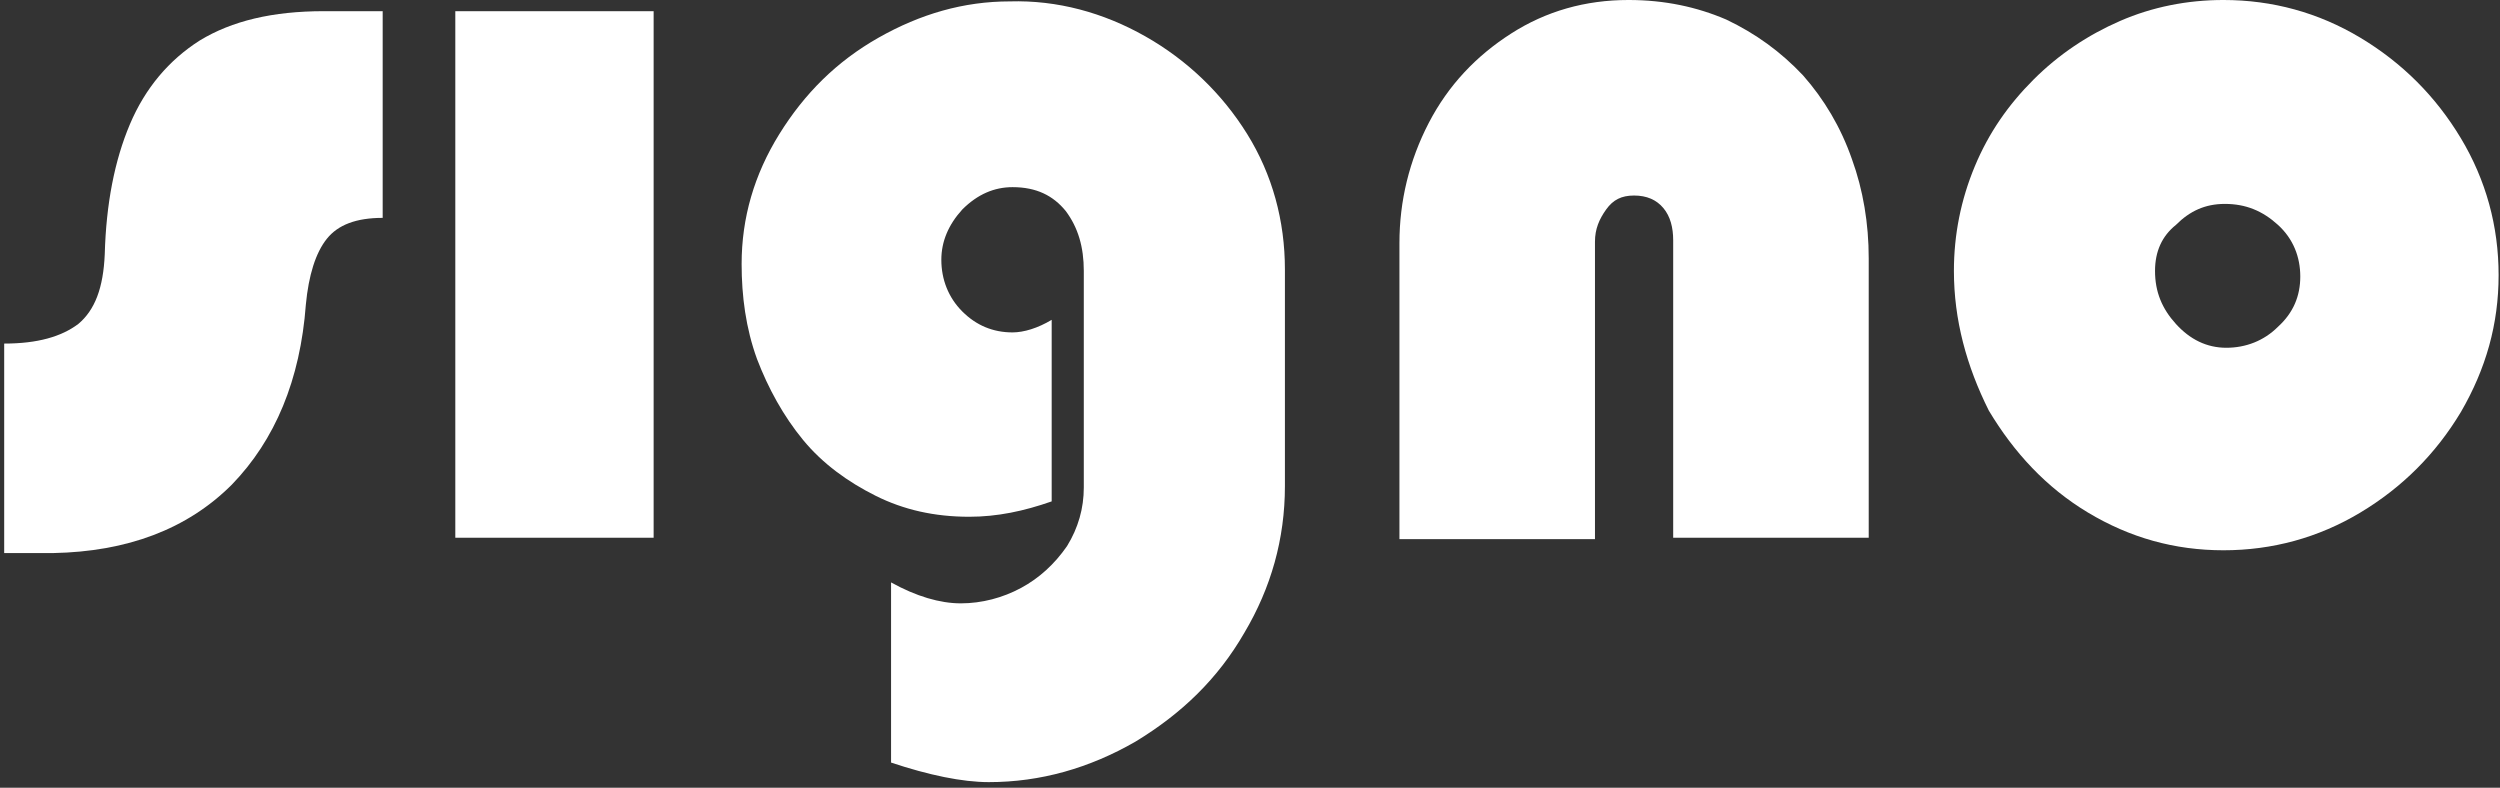
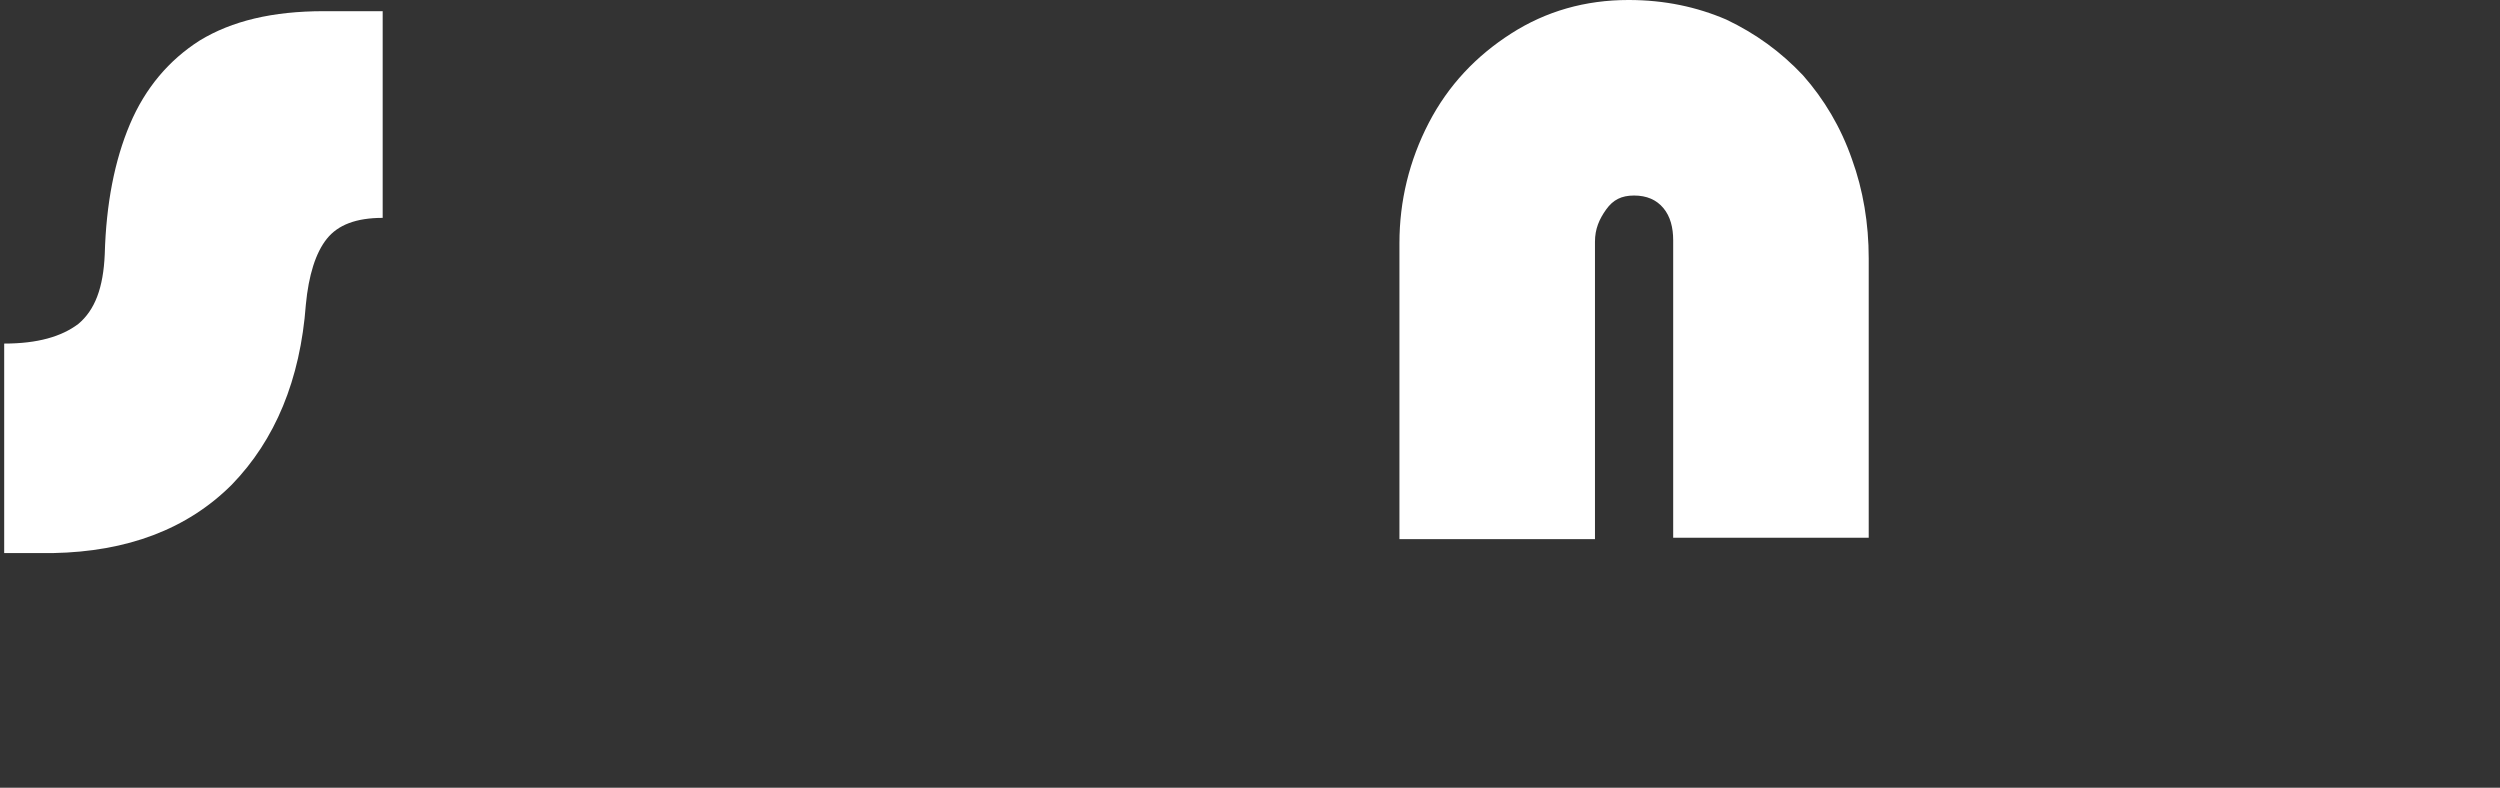
<svg xmlns="http://www.w3.org/2000/svg" version="1.1" id="Layer_1" x="0px" y="0px" viewBox="0 0 179 56.4" style="enable-background:new 0 0 179 56.4;" xml:space="preserve">
  <rect x="0" y="0" width="179" height="56.4" fill="#333333" stroke="none" />
  <style type="text/css">
	.st0{fill:#FFFFFF;}
</style>
  <path class="st0" d="M27.4,0.8v14.8c-1.9,0-3.2,0.5-4,1.5c-0.8,1-1.3,2.6-1.5,4.7c-0.4,5.4-2.2,9.7-5.3,12.9  c-3.2,3.2-7.5,4.8-12.8,4.9H0.3V24.6c2.4,0,4.1-0.5,5.3-1.4c1.2-1,1.8-2.6,1.9-5c0.1-3.6,0.7-6.7,1.8-9.3c1.1-2.6,2.8-4.6,5-6  c2.3-1.4,5.2-2.1,8.9-2.1H27.4z" />
-   <path class="st0" d="M46.8,0.8v37.7H32.6V0.8H46.8z" />
-   <path class="st0" d="M75.3,22.9v13c-2,0.7-3.9,1.1-5.9,1.1c-2.5,0-4.7-0.5-6.7-1.5s-3.8-2.3-5.2-4c-1.4-1.7-2.5-3.7-3.3-5.8  c-0.8-2.2-1.1-4.5-1.1-6.8c0-3.3,0.9-6.4,2.7-9.3s4.1-5.2,7.1-6.9c3-1.7,6.1-2.6,9.4-2.6C75.7,0,79,0.9,82,2.6s5.5,4.1,7.3,7  s2.7,6.2,2.7,9.7v15.5c0,3.8-1,7.3-2.9,10.5c-1.9,3.3-4.5,5.8-7.8,7.8C78,55,74.5,56,70.8,56c-1.9,0-4.3-0.5-7-1.4V41.7  c1.8,1,3.5,1.5,5,1.5c1.5,0,3-0.4,4.3-1.1c1.3-0.7,2.4-1.7,3.3-3c0.8-1.3,1.2-2.7,1.2-4.2V19.4c0-1.7-0.4-3.1-1.3-4.3  c-0.9-1.1-2.1-1.7-3.8-1.7c-1.3,0-2.5,0.5-3.6,1.6c-1,1.1-1.5,2.3-1.5,3.6c0,1.4,0.5,2.7,1.5,3.7s2.2,1.5,3.6,1.5  C73.3,23.8,74.3,23.5,75.3,22.9z" />
  <path class="st0" d="M133.8,38.5h-14V17.2c0-0.9-0.2-1.7-0.7-2.3S117.9,14,117,14c-0.9,0-1.5,0.3-2,1s-0.8,1.4-0.8,2.3v21.3h-14  V17.4c0-3,0.7-5.9,2.1-8.6s3.4-4.8,5.9-6.4c2.5-1.6,5.3-2.4,8.4-2.4c2.6,0,4.9,0.5,7,1.4c2.1,1,3.9,2.3,5.5,4c1.5,1.7,2.7,3.7,3.5,6  c0.8,2.2,1.2,4.6,1.2,7.1V38.5z" />
-   <path class="st0" d="M139.9,19.4c0-2.6,0.5-5.1,1.5-7.5c1-2.4,2.4-4.4,4.2-6.2c1.8-1.8,3.9-3.2,6.2-4.2s4.8-1.5,7.4-1.5  c3.5,0,6.8,0.9,9.8,2.7c3,1.8,5.4,4.2,7.2,7.2c1.8,3,2.7,6.3,2.7,9.8c0,3.5-0.9,6.7-2.7,9.8c-1.8,3-4.2,5.4-7.2,7.2  c-3,1.8-6.3,2.7-9.8,2.7c-3.5,0-6.7-0.9-9.7-2.7c-3-1.8-5.3-4.3-7.1-7.3C140.8,26.2,139.9,22.9,139.9,19.4z M154.3,19.4  c0,1.5,0.5,2.7,1.5,3.8c1,1.1,2.2,1.7,3.6,1.7c1.4,0,2.7-0.5,3.7-1.5c1.1-1,1.6-2.2,1.6-3.6c0-1.4-0.5-2.7-1.6-3.7  c-1.1-1-2.3-1.5-3.8-1.5c-1.4,0-2.5,0.5-3.5,1.5C154.8,16.9,154.3,18,154.3,19.4z" />
</svg>